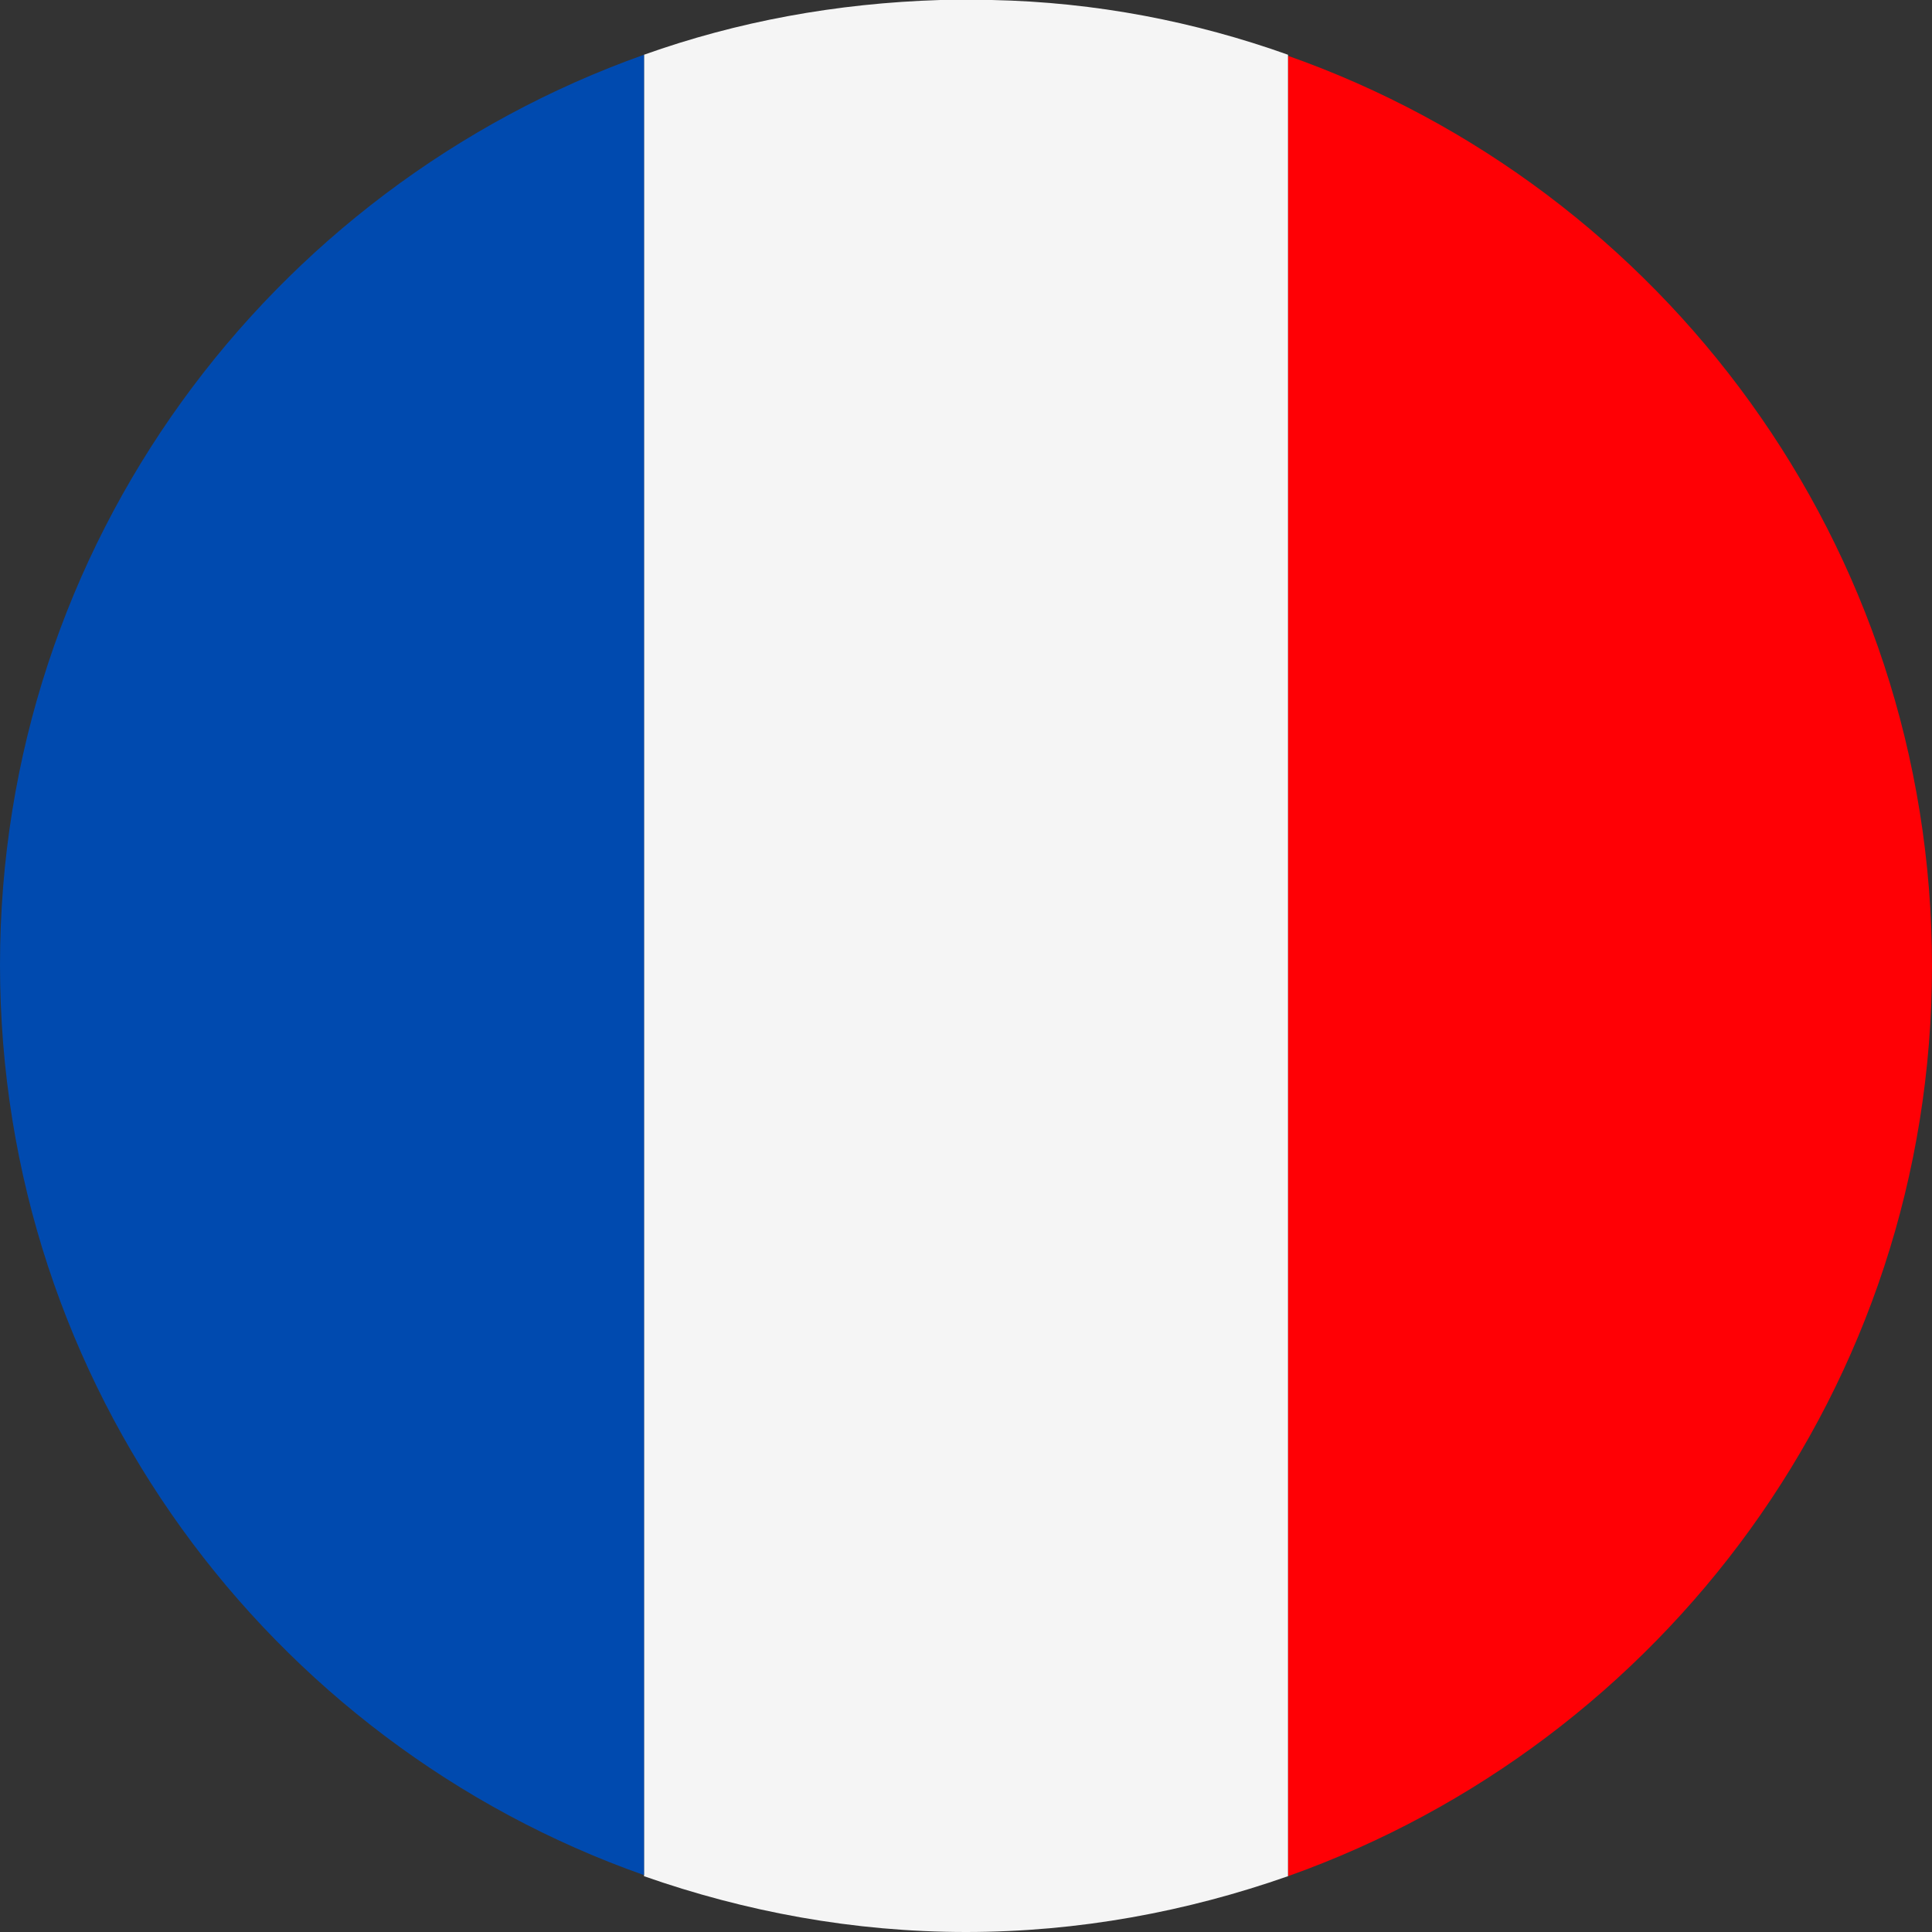
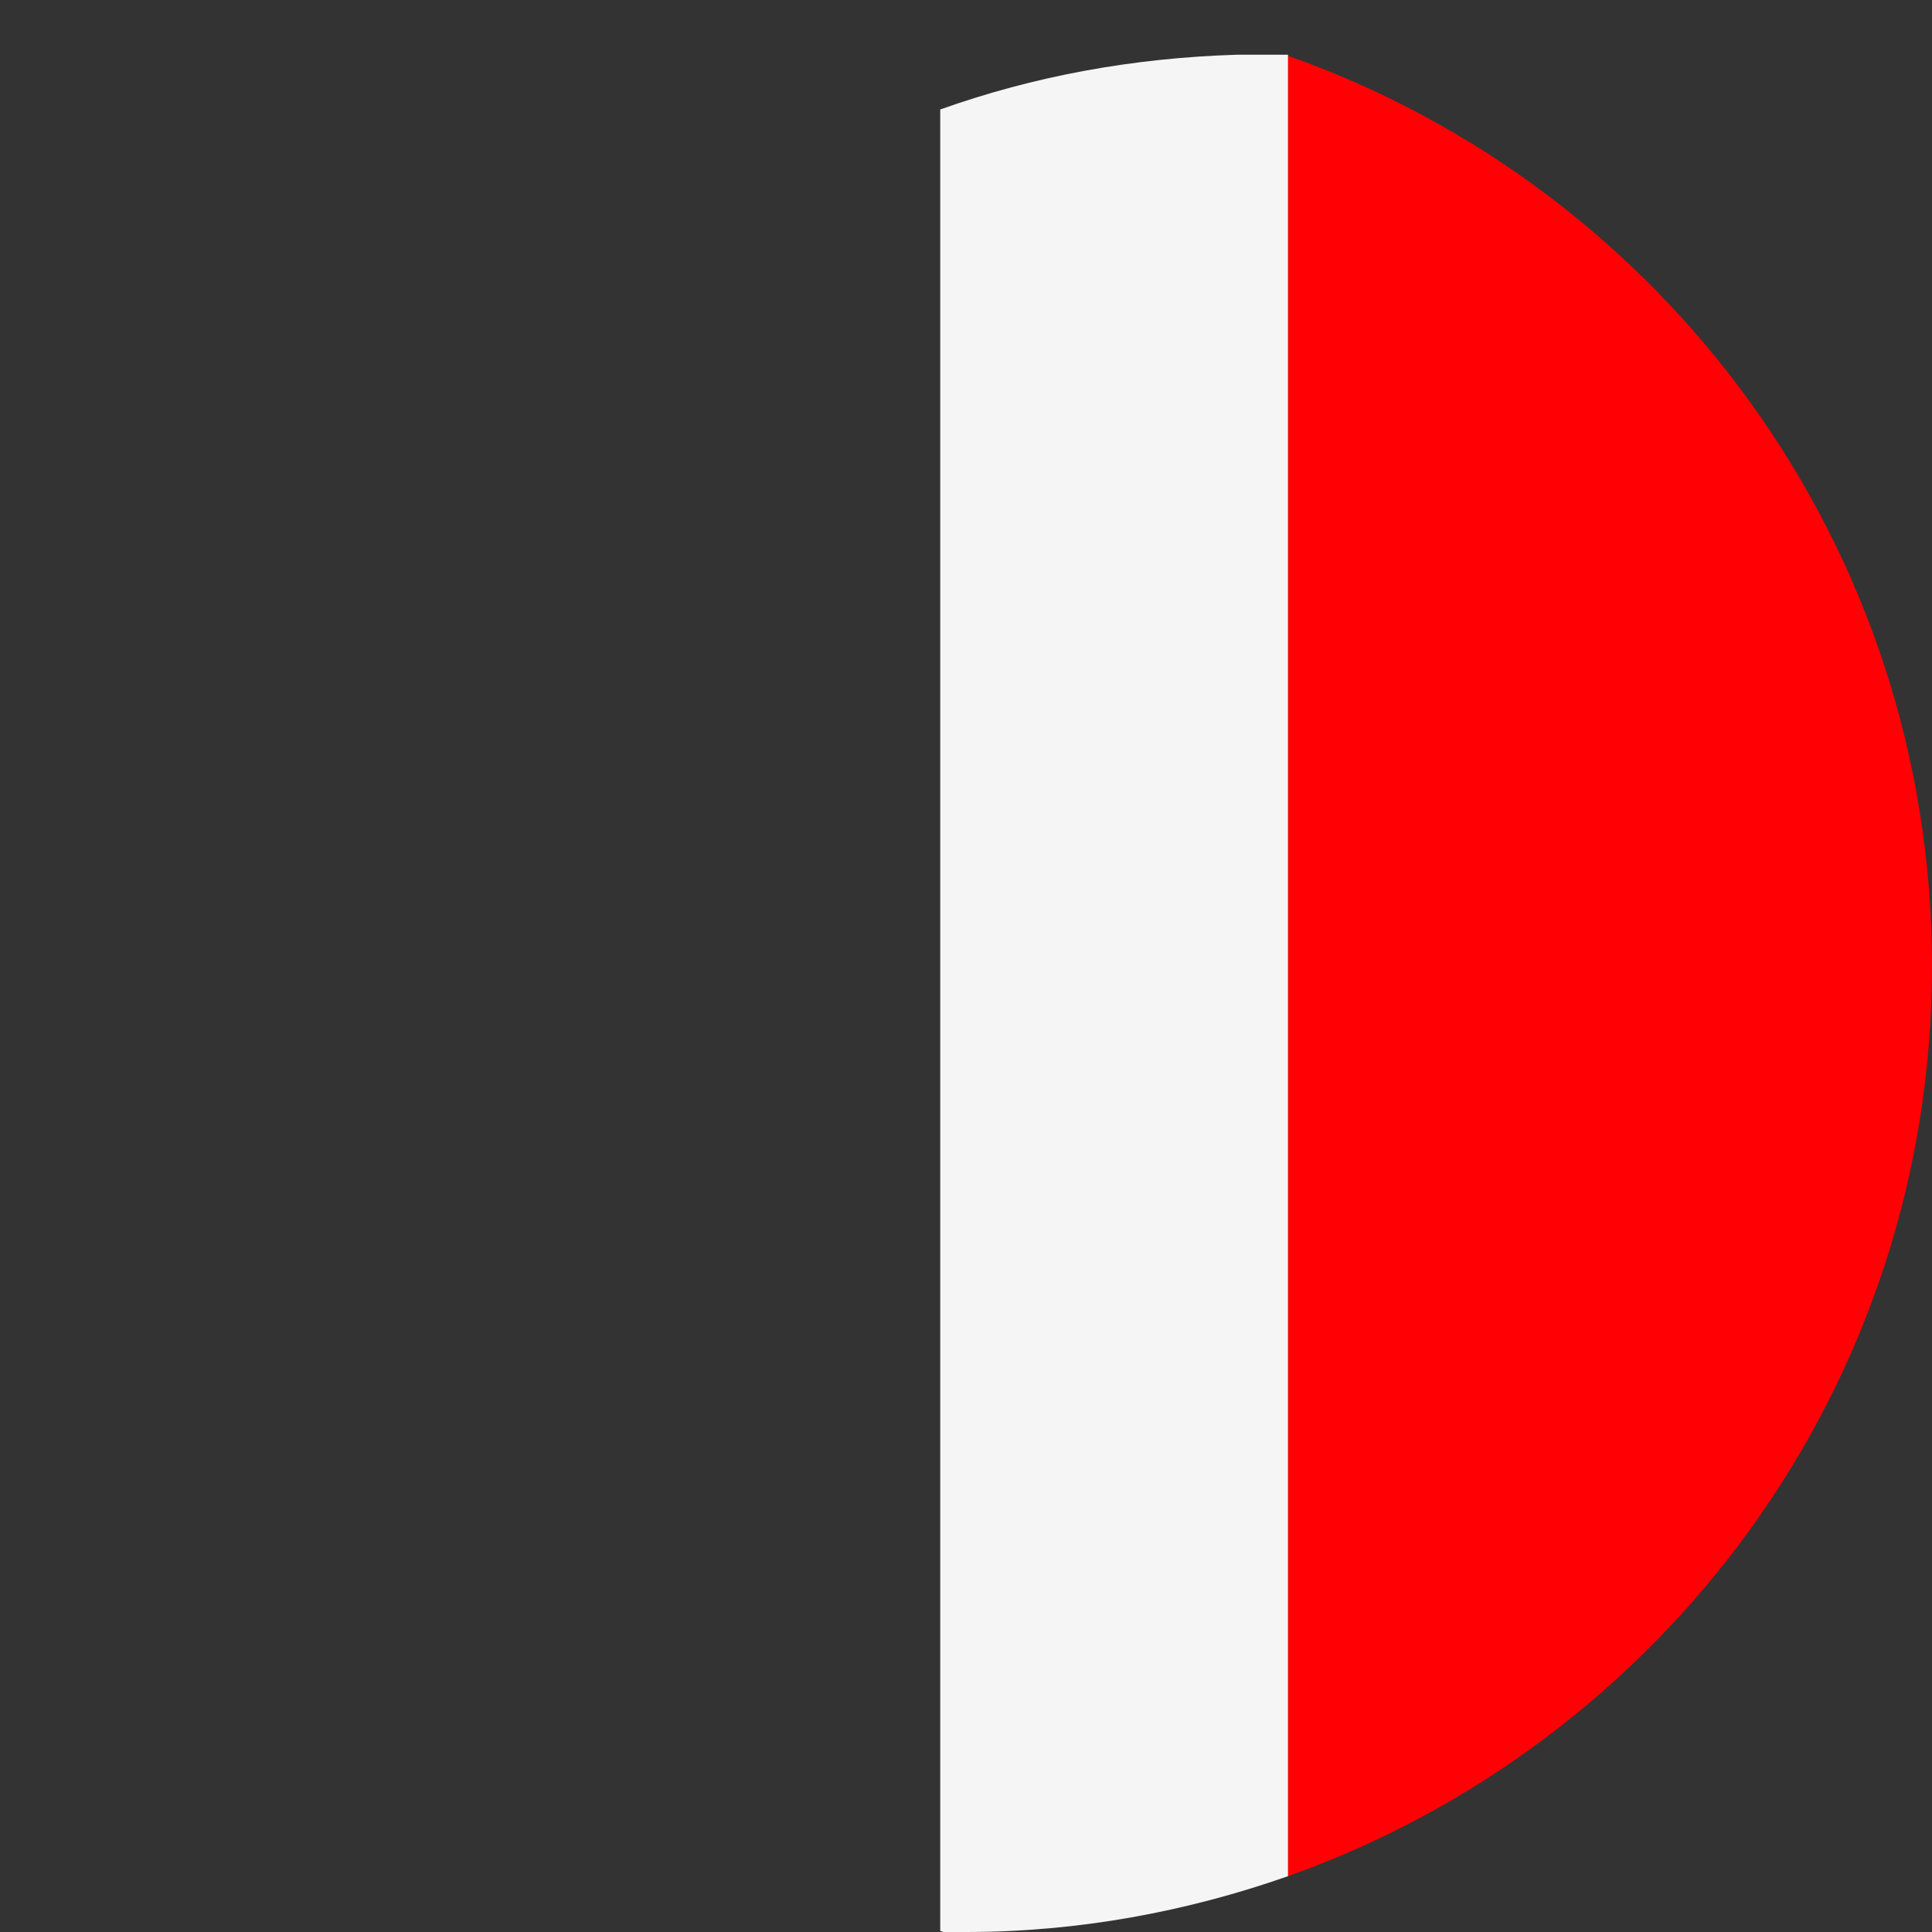
<svg xmlns="http://www.w3.org/2000/svg" id="flags_22px" data-name="flags 22px" viewBox="0 0 18 18">
  <rect x="0" y="0" width="18" height="18" fill="#333333" stroke="none" />
  <defs>
    <style>
      .cls-1 {
        fill: #004aaf;
      }

      .cls-2 {
        fill: #f5f5f5;
      }

      .cls-3 {
        fill: #ff0005;
      }
    </style>
  </defs>
  <path class="cls-3" d="m18,9h0c0-3.92-2.51-7.25-6-8.48v16.96c3.49-1.24,6-4.56,6-8.48Z" />
-   <path class="cls-2" d="m9,18c1.05,0,2.06-.19,3-.52V.51c-.87-.31-1.79-.49-2.76-.51h-.48c-.97.03-1.89.2-2.76.51v16.97c.94.33,1.95.52,3,.52Z" />
-   <path class="cls-1" d="m6,.51C2.51,1.75,0,5.07,0,8.99s2.51,7.25,6,8.48V.51Z" />
+   <path class="cls-2" d="m9,18c1.05,0,2.06-.19,3-.52V.51h-.48c-.97.03-1.89.2-2.76.51v16.97c.94.33,1.95.52,3,.52Z" />
</svg>